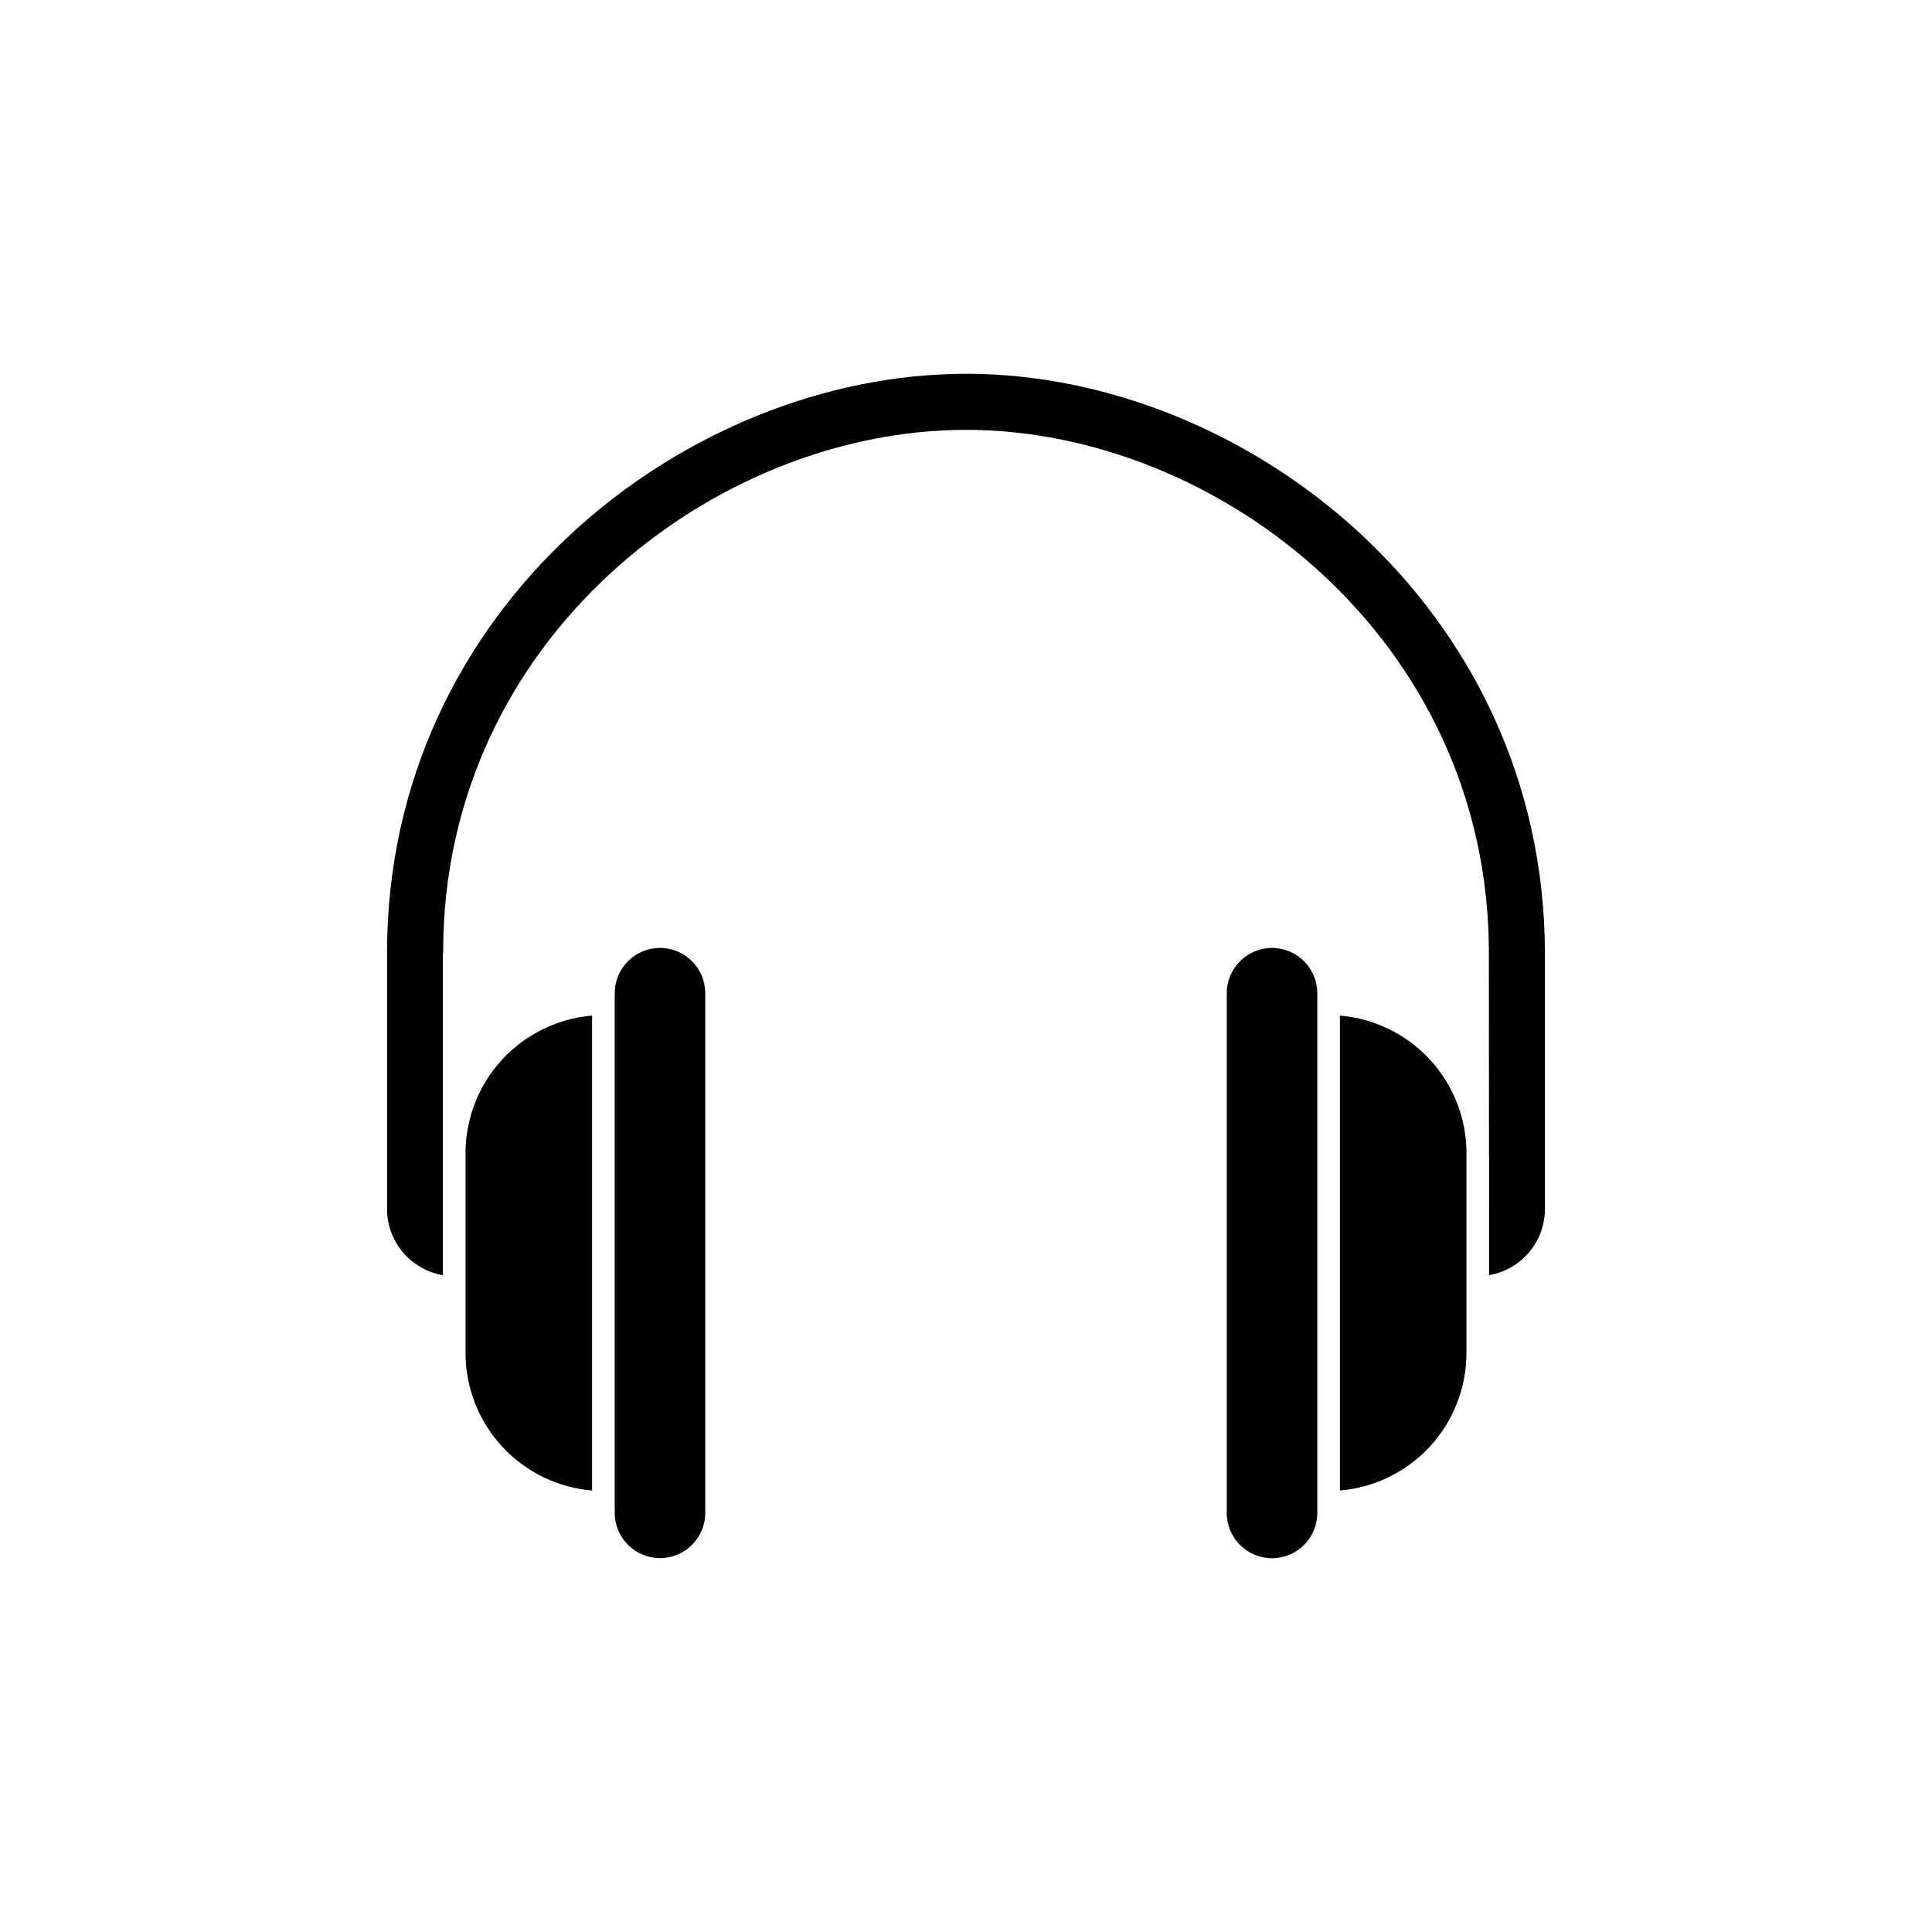
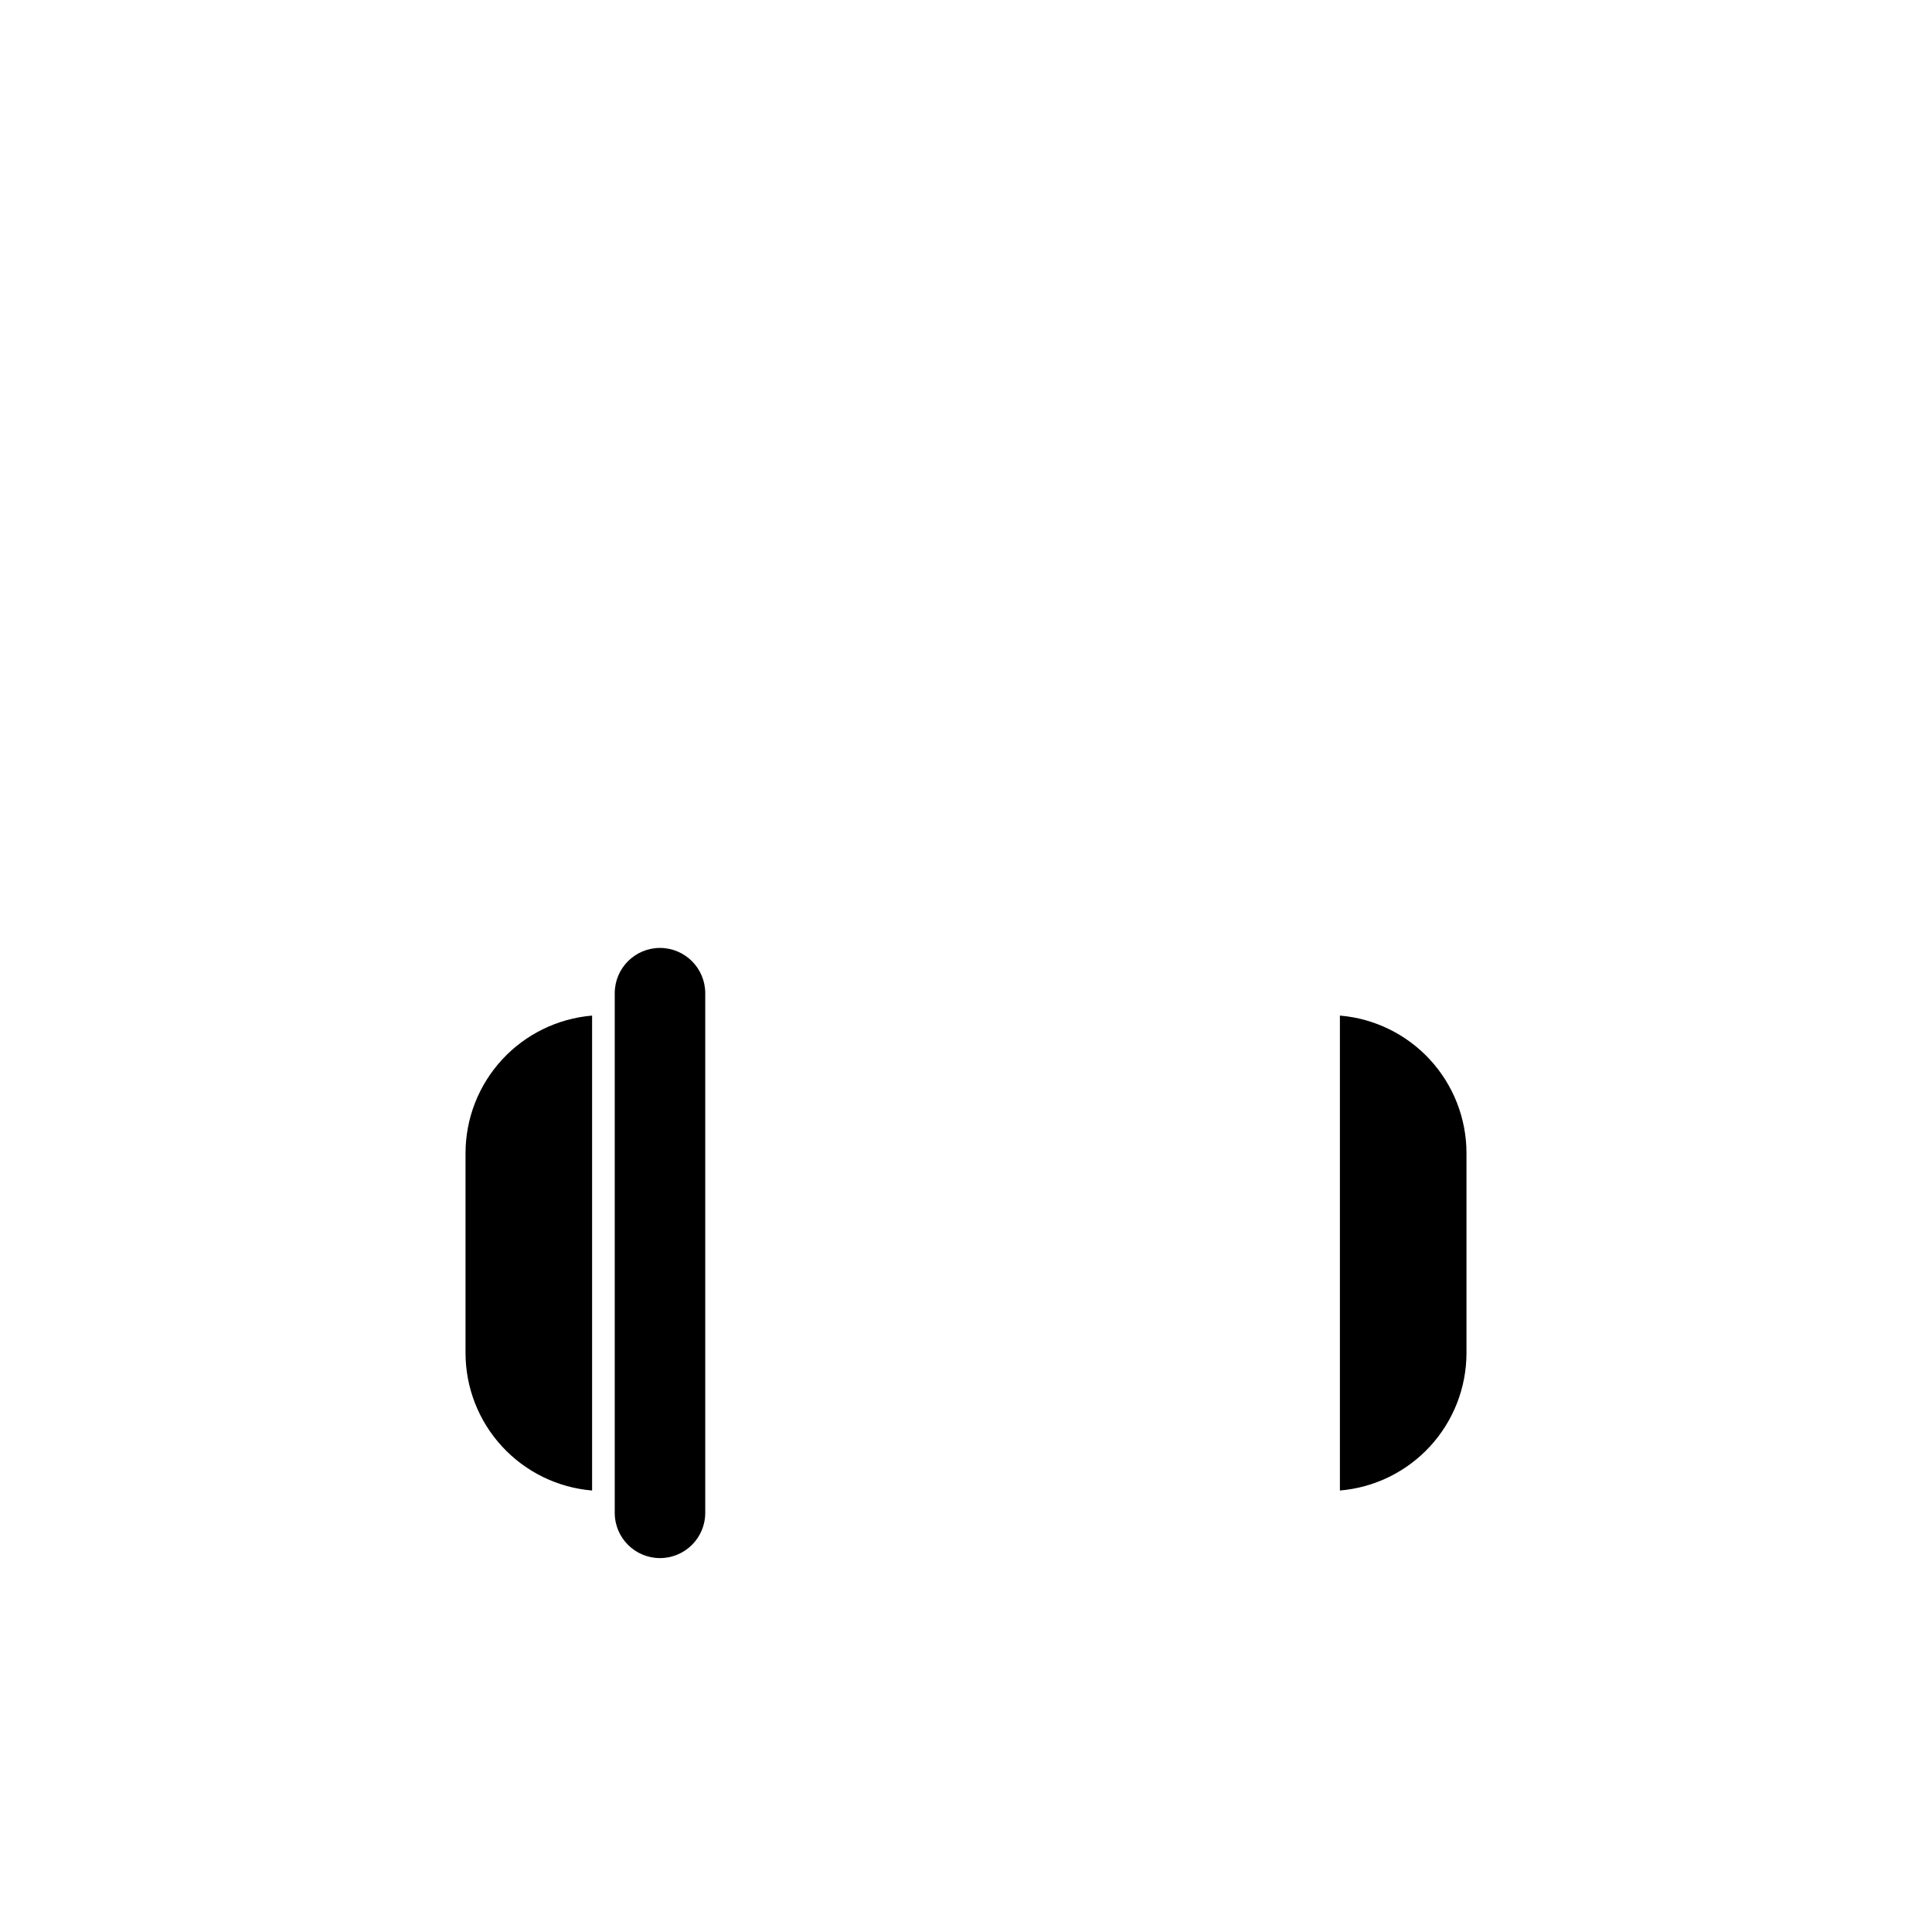
<svg xmlns="http://www.w3.org/2000/svg" fill="#000000" width="800px" height="800px" version="1.1" viewBox="144 144 512 512">
  <g>
    <path d="m267.37 449.57v53.016c0.012 9.168 3.465 18 9.68 24.742 6.211 6.746 14.727 10.91 23.863 11.676v-125.86c-9.137 0.766-17.656 4.934-23.867 11.68-6.211 6.746-9.664 15.574-9.676 24.746z" />
    <path d="m318.9 395.21c-6.617 0.008-11.98 5.371-11.988 11.992v137.75c0.016 6.609 5.379 11.961 11.992 11.961 6.613 0 11.977-5.352 11.992-11.961v-137.75c-0.008-6.621-5.375-11.984-11.996-11.992z" />
-     <path d="m481.1 395.21c-6.621 0.008-11.988 5.371-11.996 11.992v137.75c0 6.621 5.371 11.992 11.992 11.992 6.625 0 11.996-5.371 11.996-11.992v-137.75c-0.012-6.621-5.375-11.984-11.992-11.992z" />
    <path d="m499.09 413.14v125.86c9.137-0.766 17.652-4.93 23.867-11.676 6.211-6.742 9.664-15.574 9.676-24.742v-53.016c-0.012-9.172-3.465-18-9.676-24.746-6.211-6.746-14.73-10.914-23.867-11.68z" />
-     <path d="m400 243.06c-74.098 0-153.43 61.652-153.43 153.43v67.902h-0.004c0.008 4.203 1.496 8.266 4.203 11.477 2.711 3.211 6.465 5.359 10.605 6.074v-84.969c0-0.113 0.062-0.711 0.074-0.82-0.02-82.555 71.633-138.24 138.55-138.24s138.57 55.684 138.57 138.57l0.031 52.844c0 0.078 0.023 0.152 0.023 0.23l-0.004 32.379c4.141-0.715 7.894-2.863 10.605-6.074 2.707-3.211 4.195-7.273 4.203-11.477v-67.418c0-92.266-79.34-153.92-153.43-153.92z" />
  </g>
</svg>